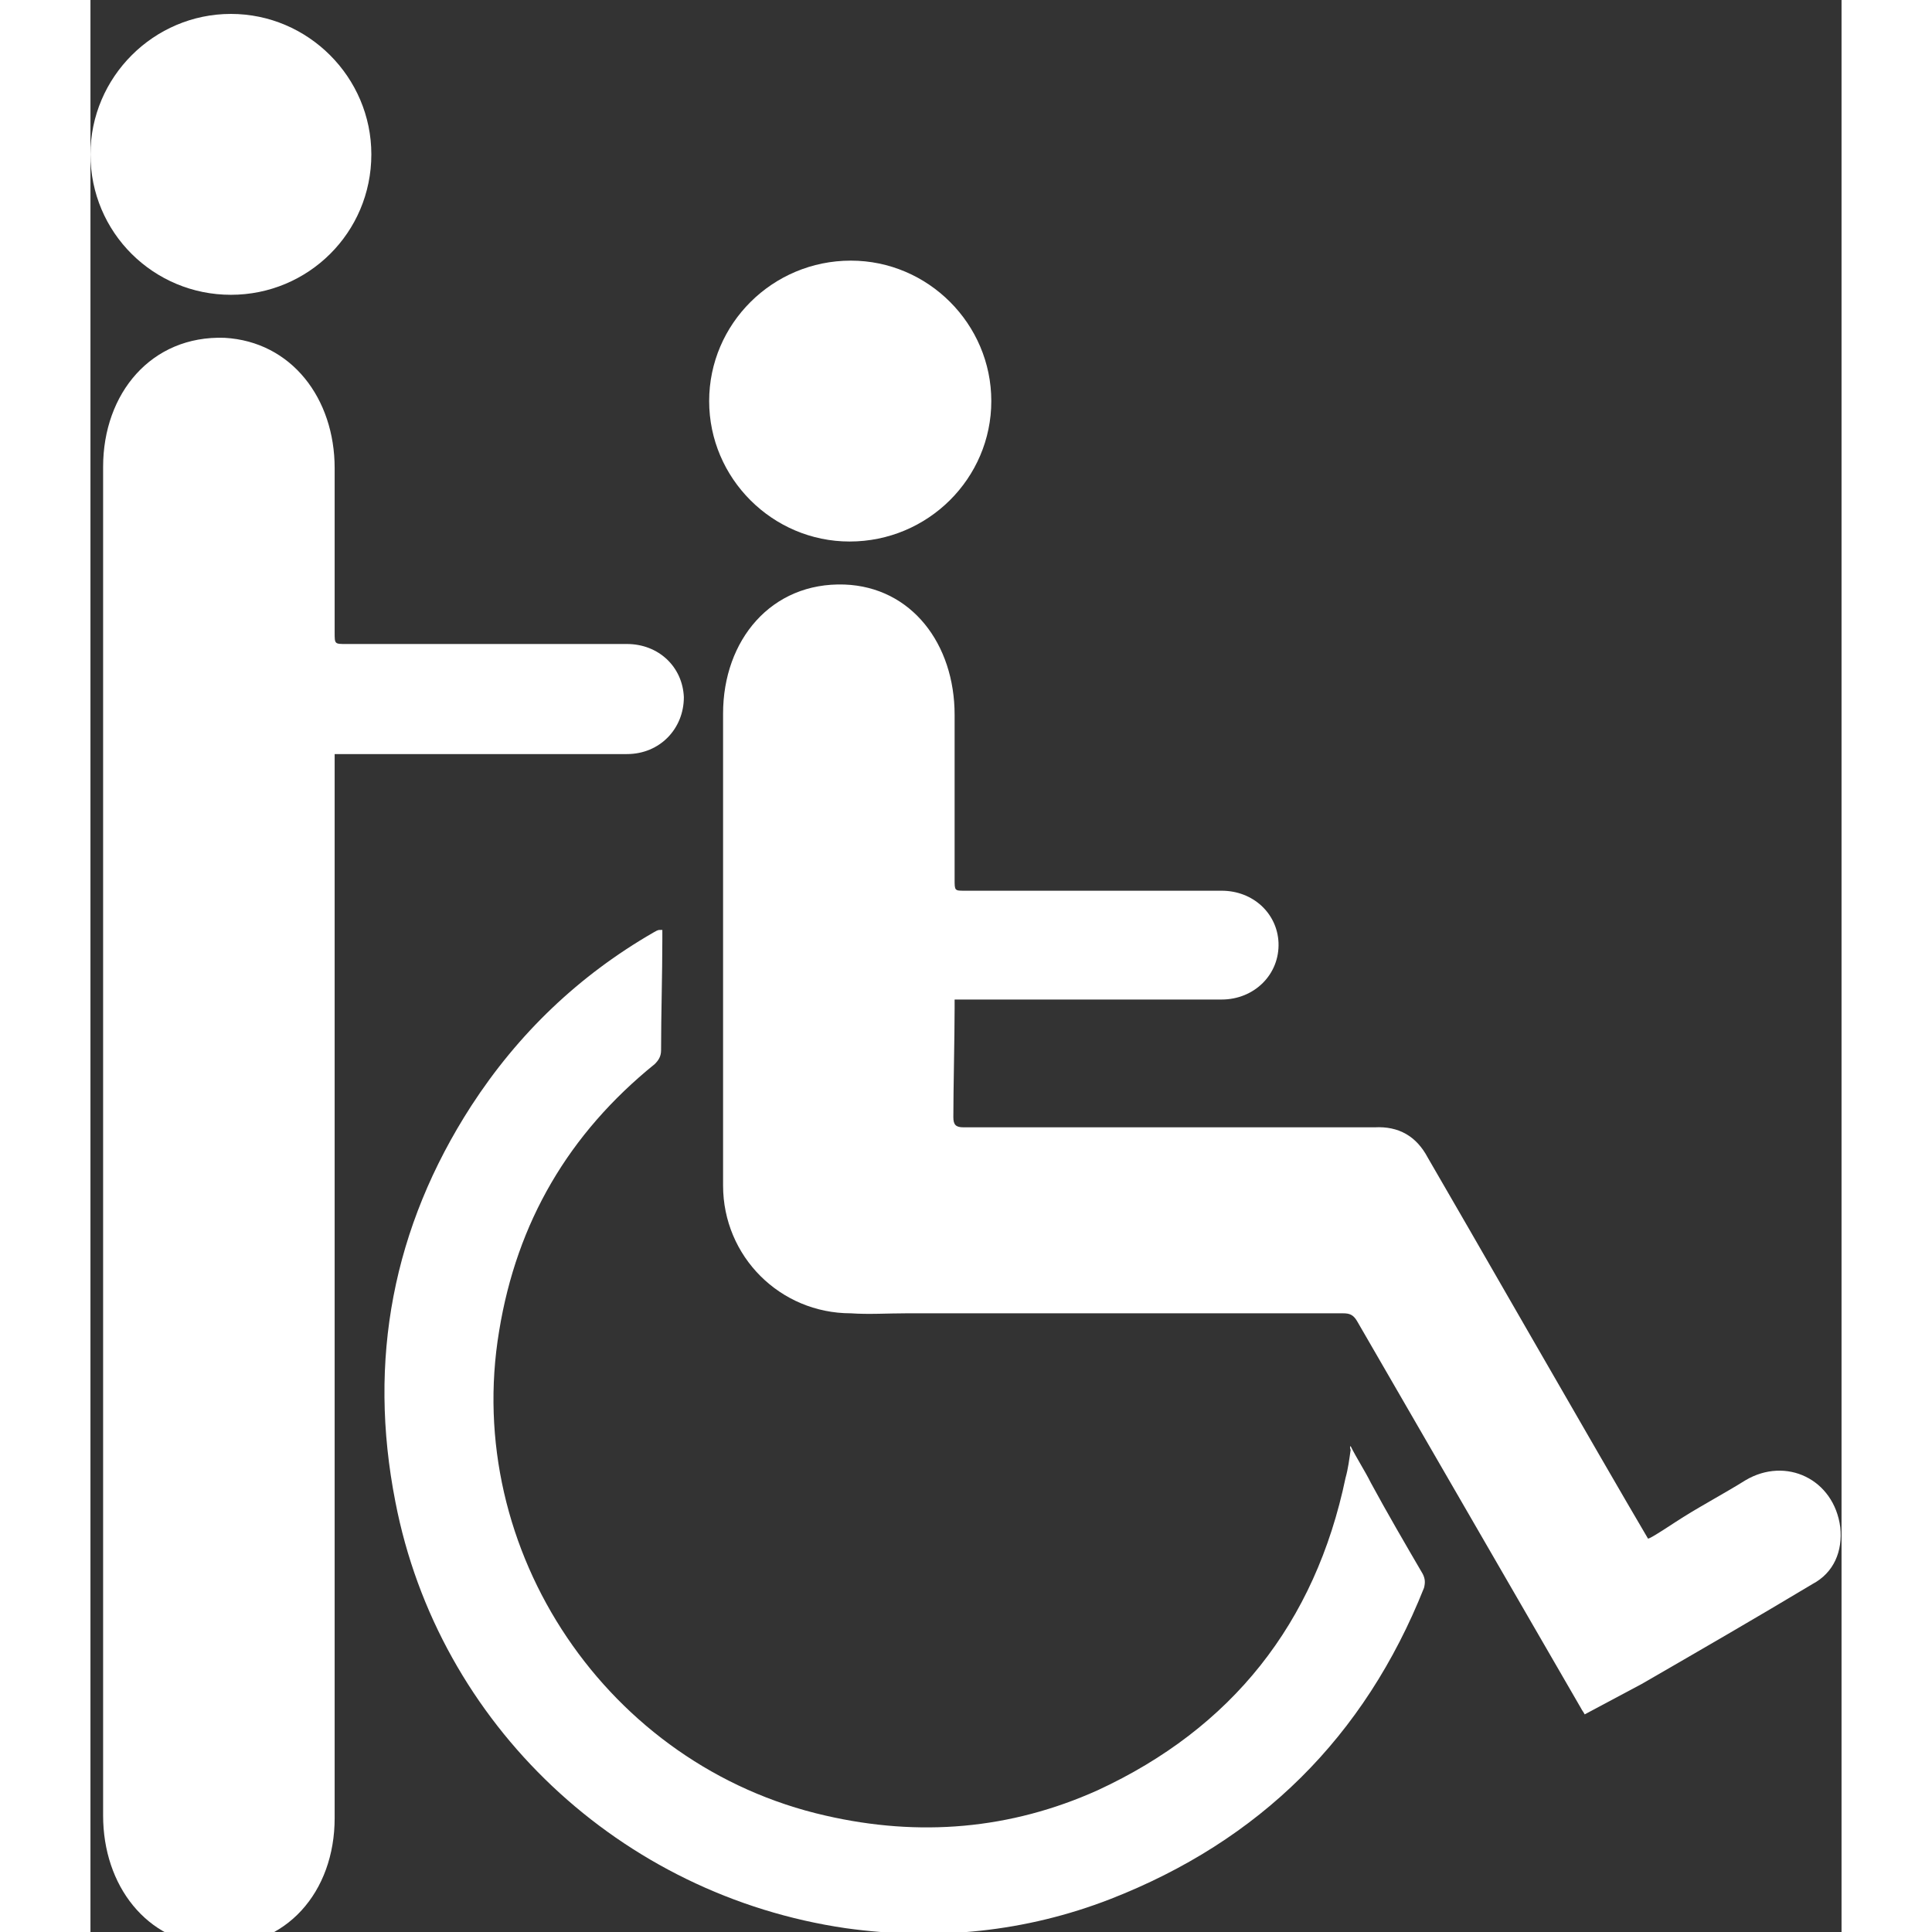
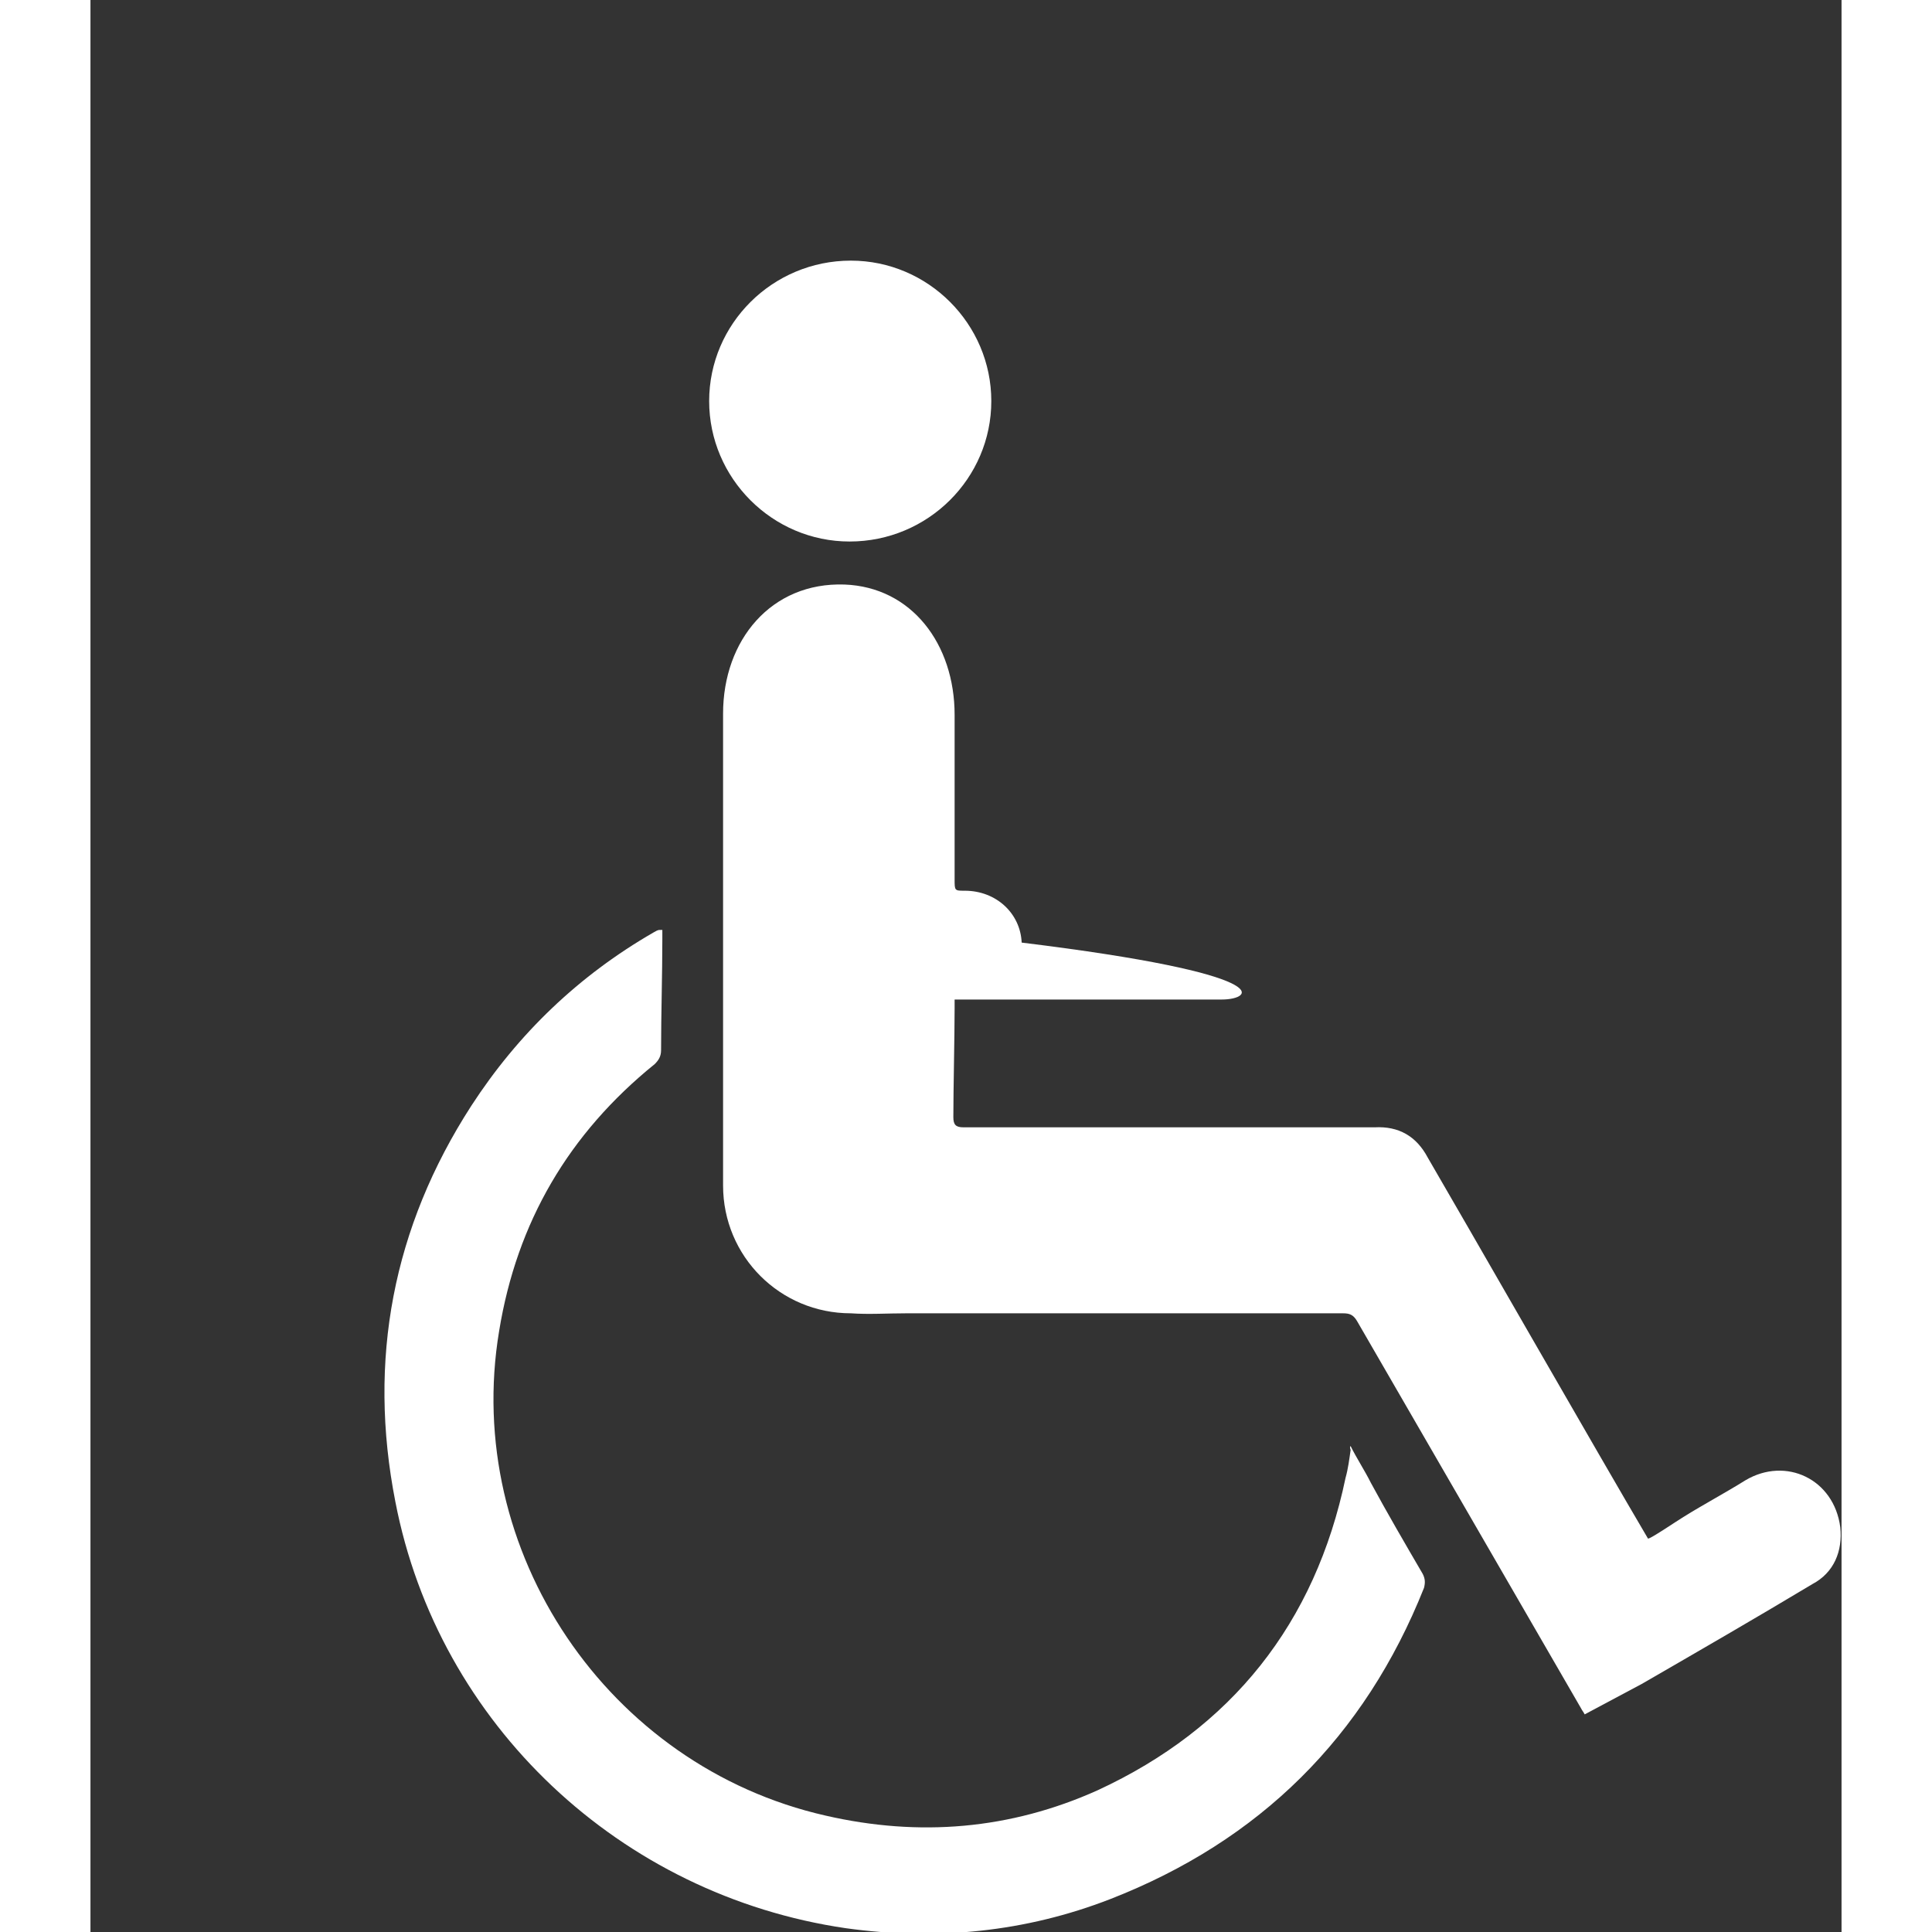
<svg xmlns="http://www.w3.org/2000/svg" xml:space="preserve" id="Capa_1" width="28" height="28" x="0" y="0" version="1.1" viewBox="0 0 138.4 152.7">
  <rect x="0" y="0" width="138.4" height="152.7" fill="#333333" stroke="none" />
  <style>.st0{fill:#fff}</style>
-   <path d="M68.3 79v.7c0 2.2-.1 6.4-.1 8.6 0 .6.2.8.8.8h32.5q2.85-.15 4.2 2.4c2.4 4.1 13.8 24 17.4 30.1.1.1 2.3-1.4 2.8-1.7 1.6-1 3.3-1.9 4.9-2.9 3.2-1.9 7-.1 7.5 3.7.2 1.9-.5 3.6-2.2 4.5-4.5 2.7-9 5.3-13.5 7.9l-4.5 2.4c-.1-.2-.2-.3-.3-.5l-17.7-30.6c-.3-.5-.6-.6-1.1-.6H64.5c-1.5 0-3 .1-4.4 0-5.6 0-10.1-4.5-10.1-10.1V56.4c0-5.8 3.8-10.4 9.6-10.2 5.3.2 8.7 4.7 8.7 10.3v13c0 .9 0 .9.8.9h20.3c2.5 0 4.4 1.8 4.5 4.1C94 77 92 79 89.4 79z" class="st0" />
+   <path d="M68.3 79v.7c0 2.2-.1 6.4-.1 8.6 0 .6.2.8.8.8h32.5q2.85-.15 4.2 2.4c2.4 4.1 13.8 24 17.4 30.1.1.1 2.3-1.4 2.8-1.7 1.6-1 3.3-1.9 4.9-2.9 3.2-1.9 7-.1 7.5 3.7.2 1.9-.5 3.6-2.2 4.5-4.5 2.7-9 5.3-13.5 7.9l-4.5 2.4c-.1-.2-.2-.3-.3-.5l-17.7-30.6c-.3-.5-.6-.6-1.1-.6H64.5c-1.5 0-3 .1-4.4 0-5.6 0-10.1-4.5-10.1-10.1V56.4c0-5.8 3.8-10.4 9.6-10.2 5.3.2 8.7 4.7 8.7 10.3v13c0 .9 0 .9.8.9c2.5 0 4.4 1.8 4.5 4.1C94 77 92 79 89.4 79z" class="st0" />
  <path d="M99.6 114.3c.5 1 1.1 1.9 1.6 2.9 1.3 2.4 2.7 4.8 4.1 7.2.2.4.2.7.1 1.1-4.7 11.8-13 20-24.8 24.6-6.7 2.6-13.7 3.3-20.9 2.3-17.8-2.6-32.2-16.1-35.6-33.7-2.2-11.2-.2-21.7 6-31.3 3.7-5.7 8.5-10.3 14.4-13.7.2-.1.3-.2.5-.2h.2v.7c0 2.9-.1 5.9-.1 8.8 0 .5-.2.8-.5 1.1-6.8 5.5-10.9 12.5-12.3 21.1-2.9 17.4 8.6 34.4 25.8 38.3 7.4 1.7 14.6 1.1 21.5-2 10.6-4.9 17.2-13.2 19.6-24.7.2-.7.3-1.5.4-2.2-.1-.3 0-.3 0-.3M60 42.8c-6.1 0-11.1-5-11.1-11.1s5-11.1 11.2-11.1c6.1 0 11.1 5 11.1 11.1s-5 11.1-11.2 11.1" class="st0" />
-   <path d="M42.4 50.9H20.2c-.9 0-.9 0-.9-.9V37c0-5.5-3.4-10-8.7-10.3C4.8 26.5 1 31.1 1 36.9v106.6c0 5.5 3.4 10 8.7 10.3 5.8.2 9.6-4.3 9.6-10.1V59.6h23.1c2.6 0 4.5-2 4.5-4.5-.1-2.4-2-4.2-4.5-4.2M11.1 23.3c6.1 0 11.1-4.9 11.1-11.1 0-6.1-5-11.1-11.1-11.1S0 6.1 0 12.2c0 6.2 5 11.1 11.1 11.1" class="st0" />
</svg>